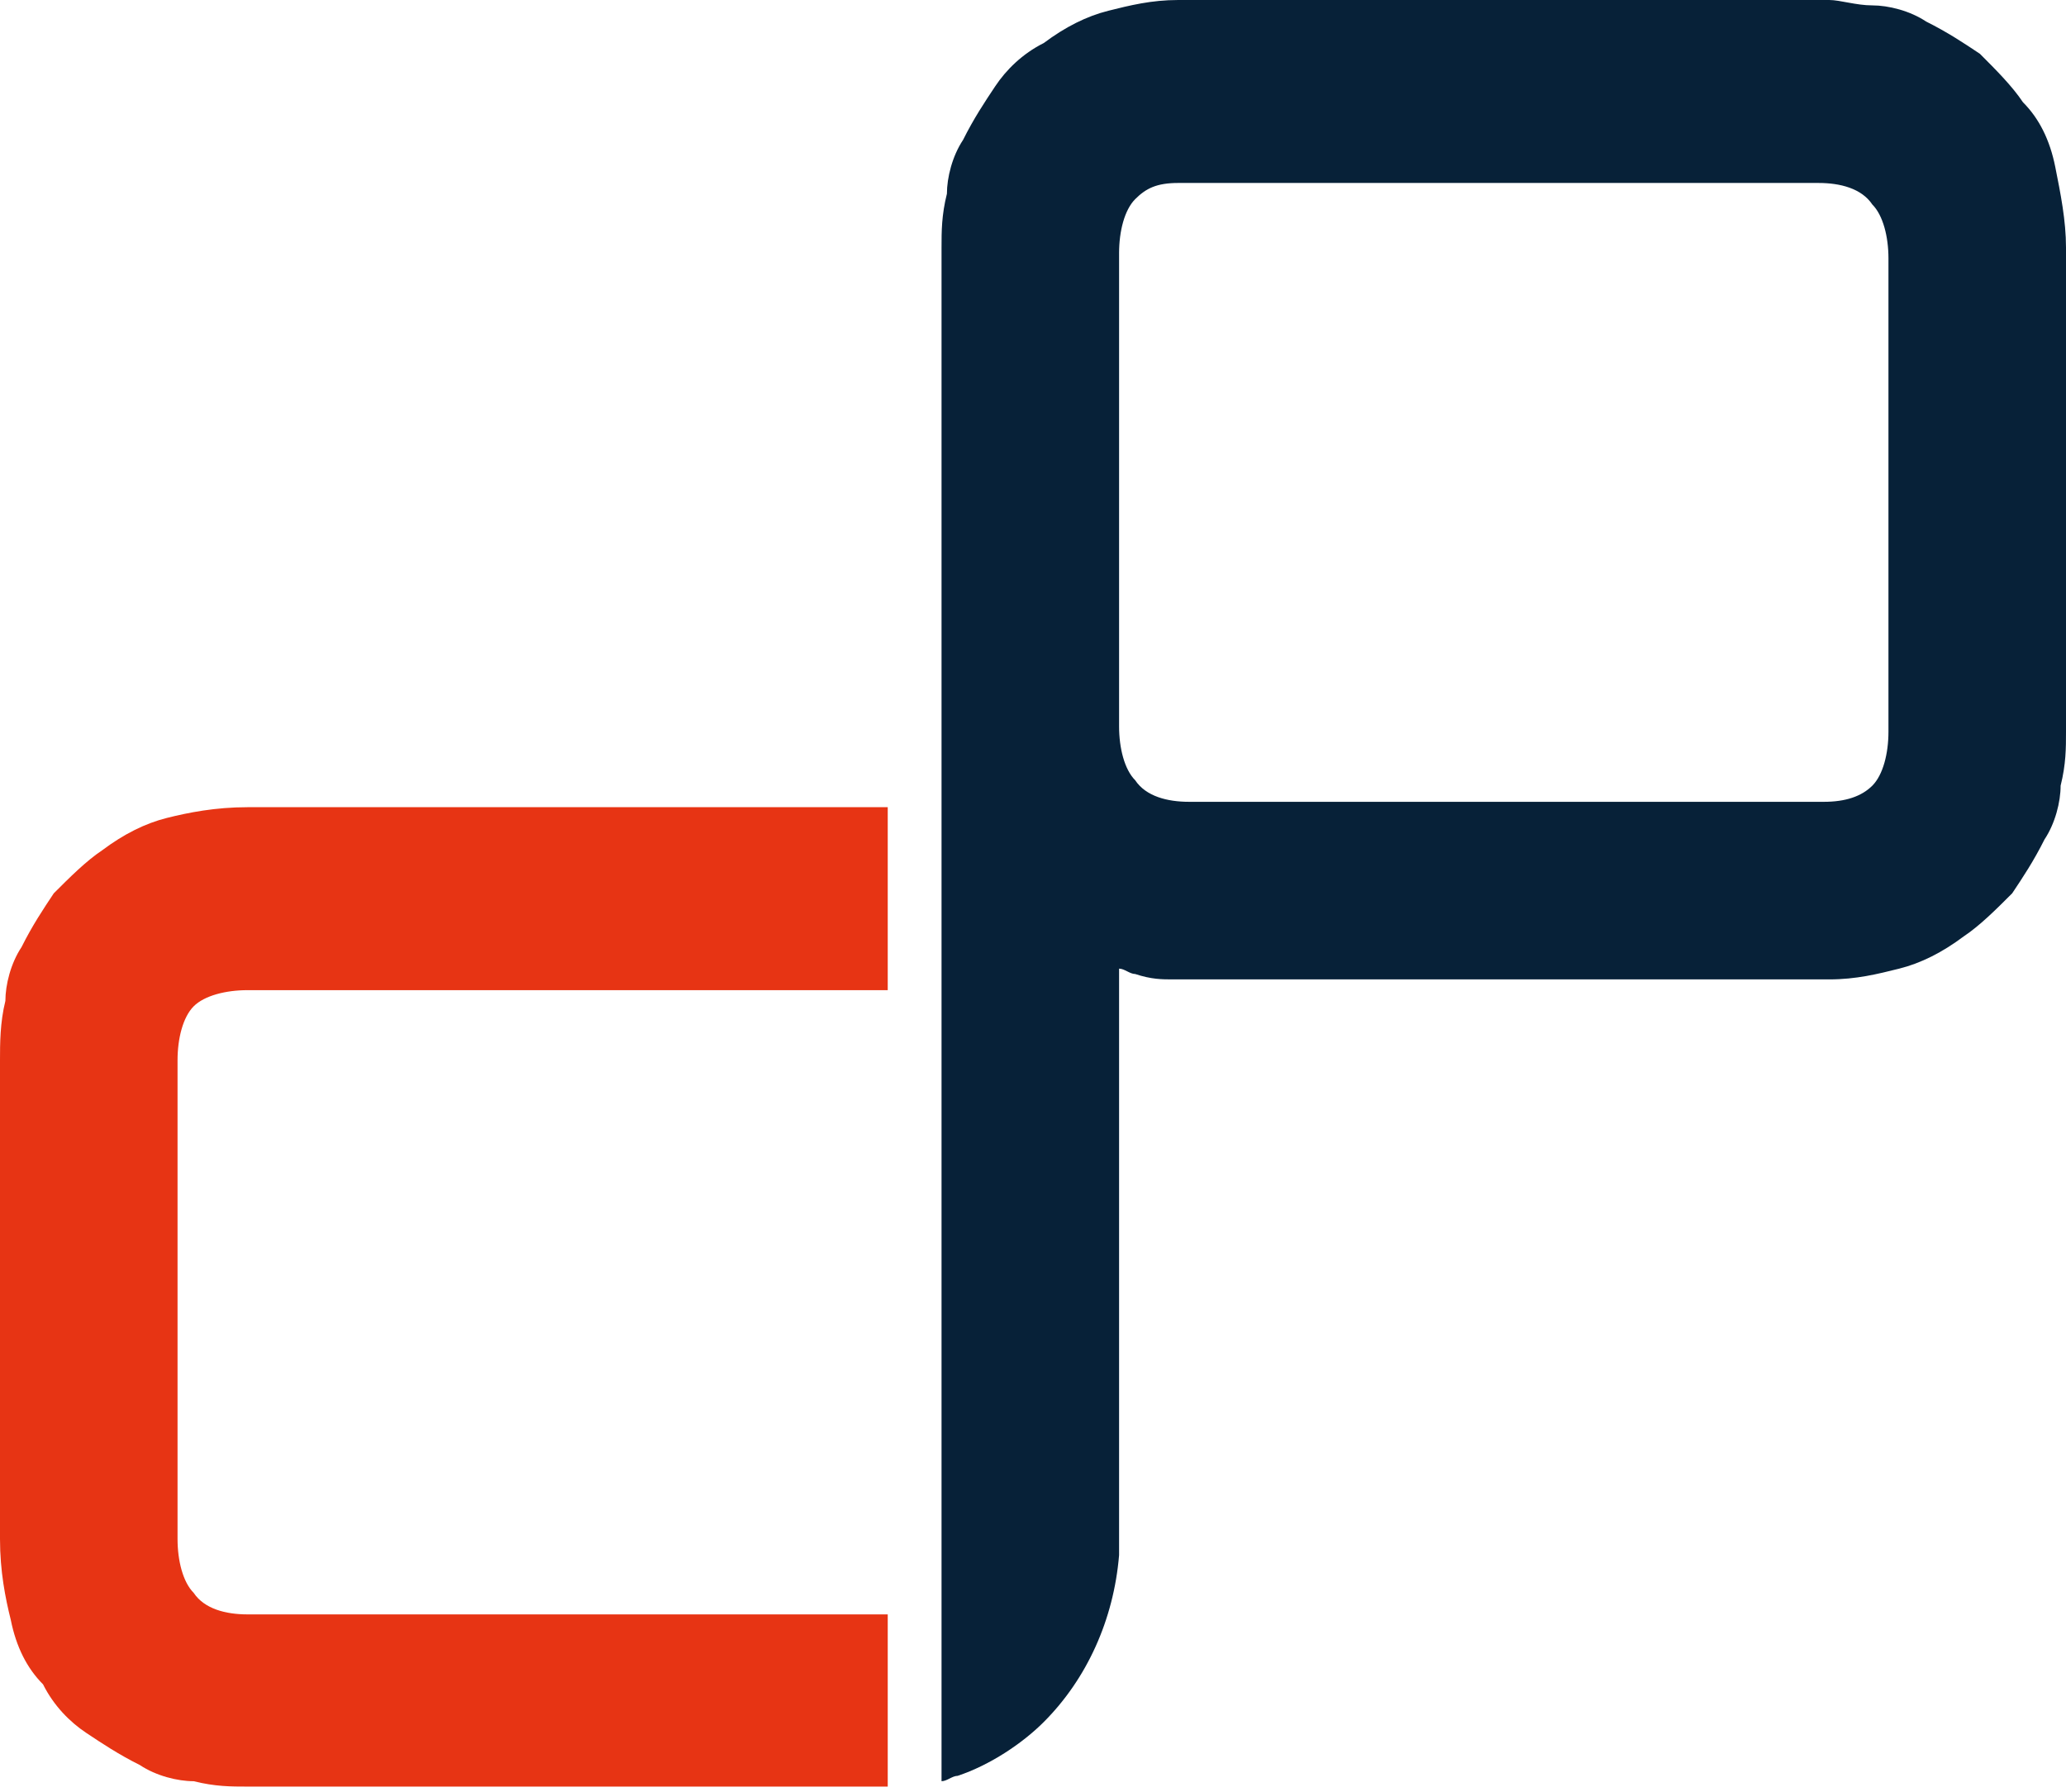
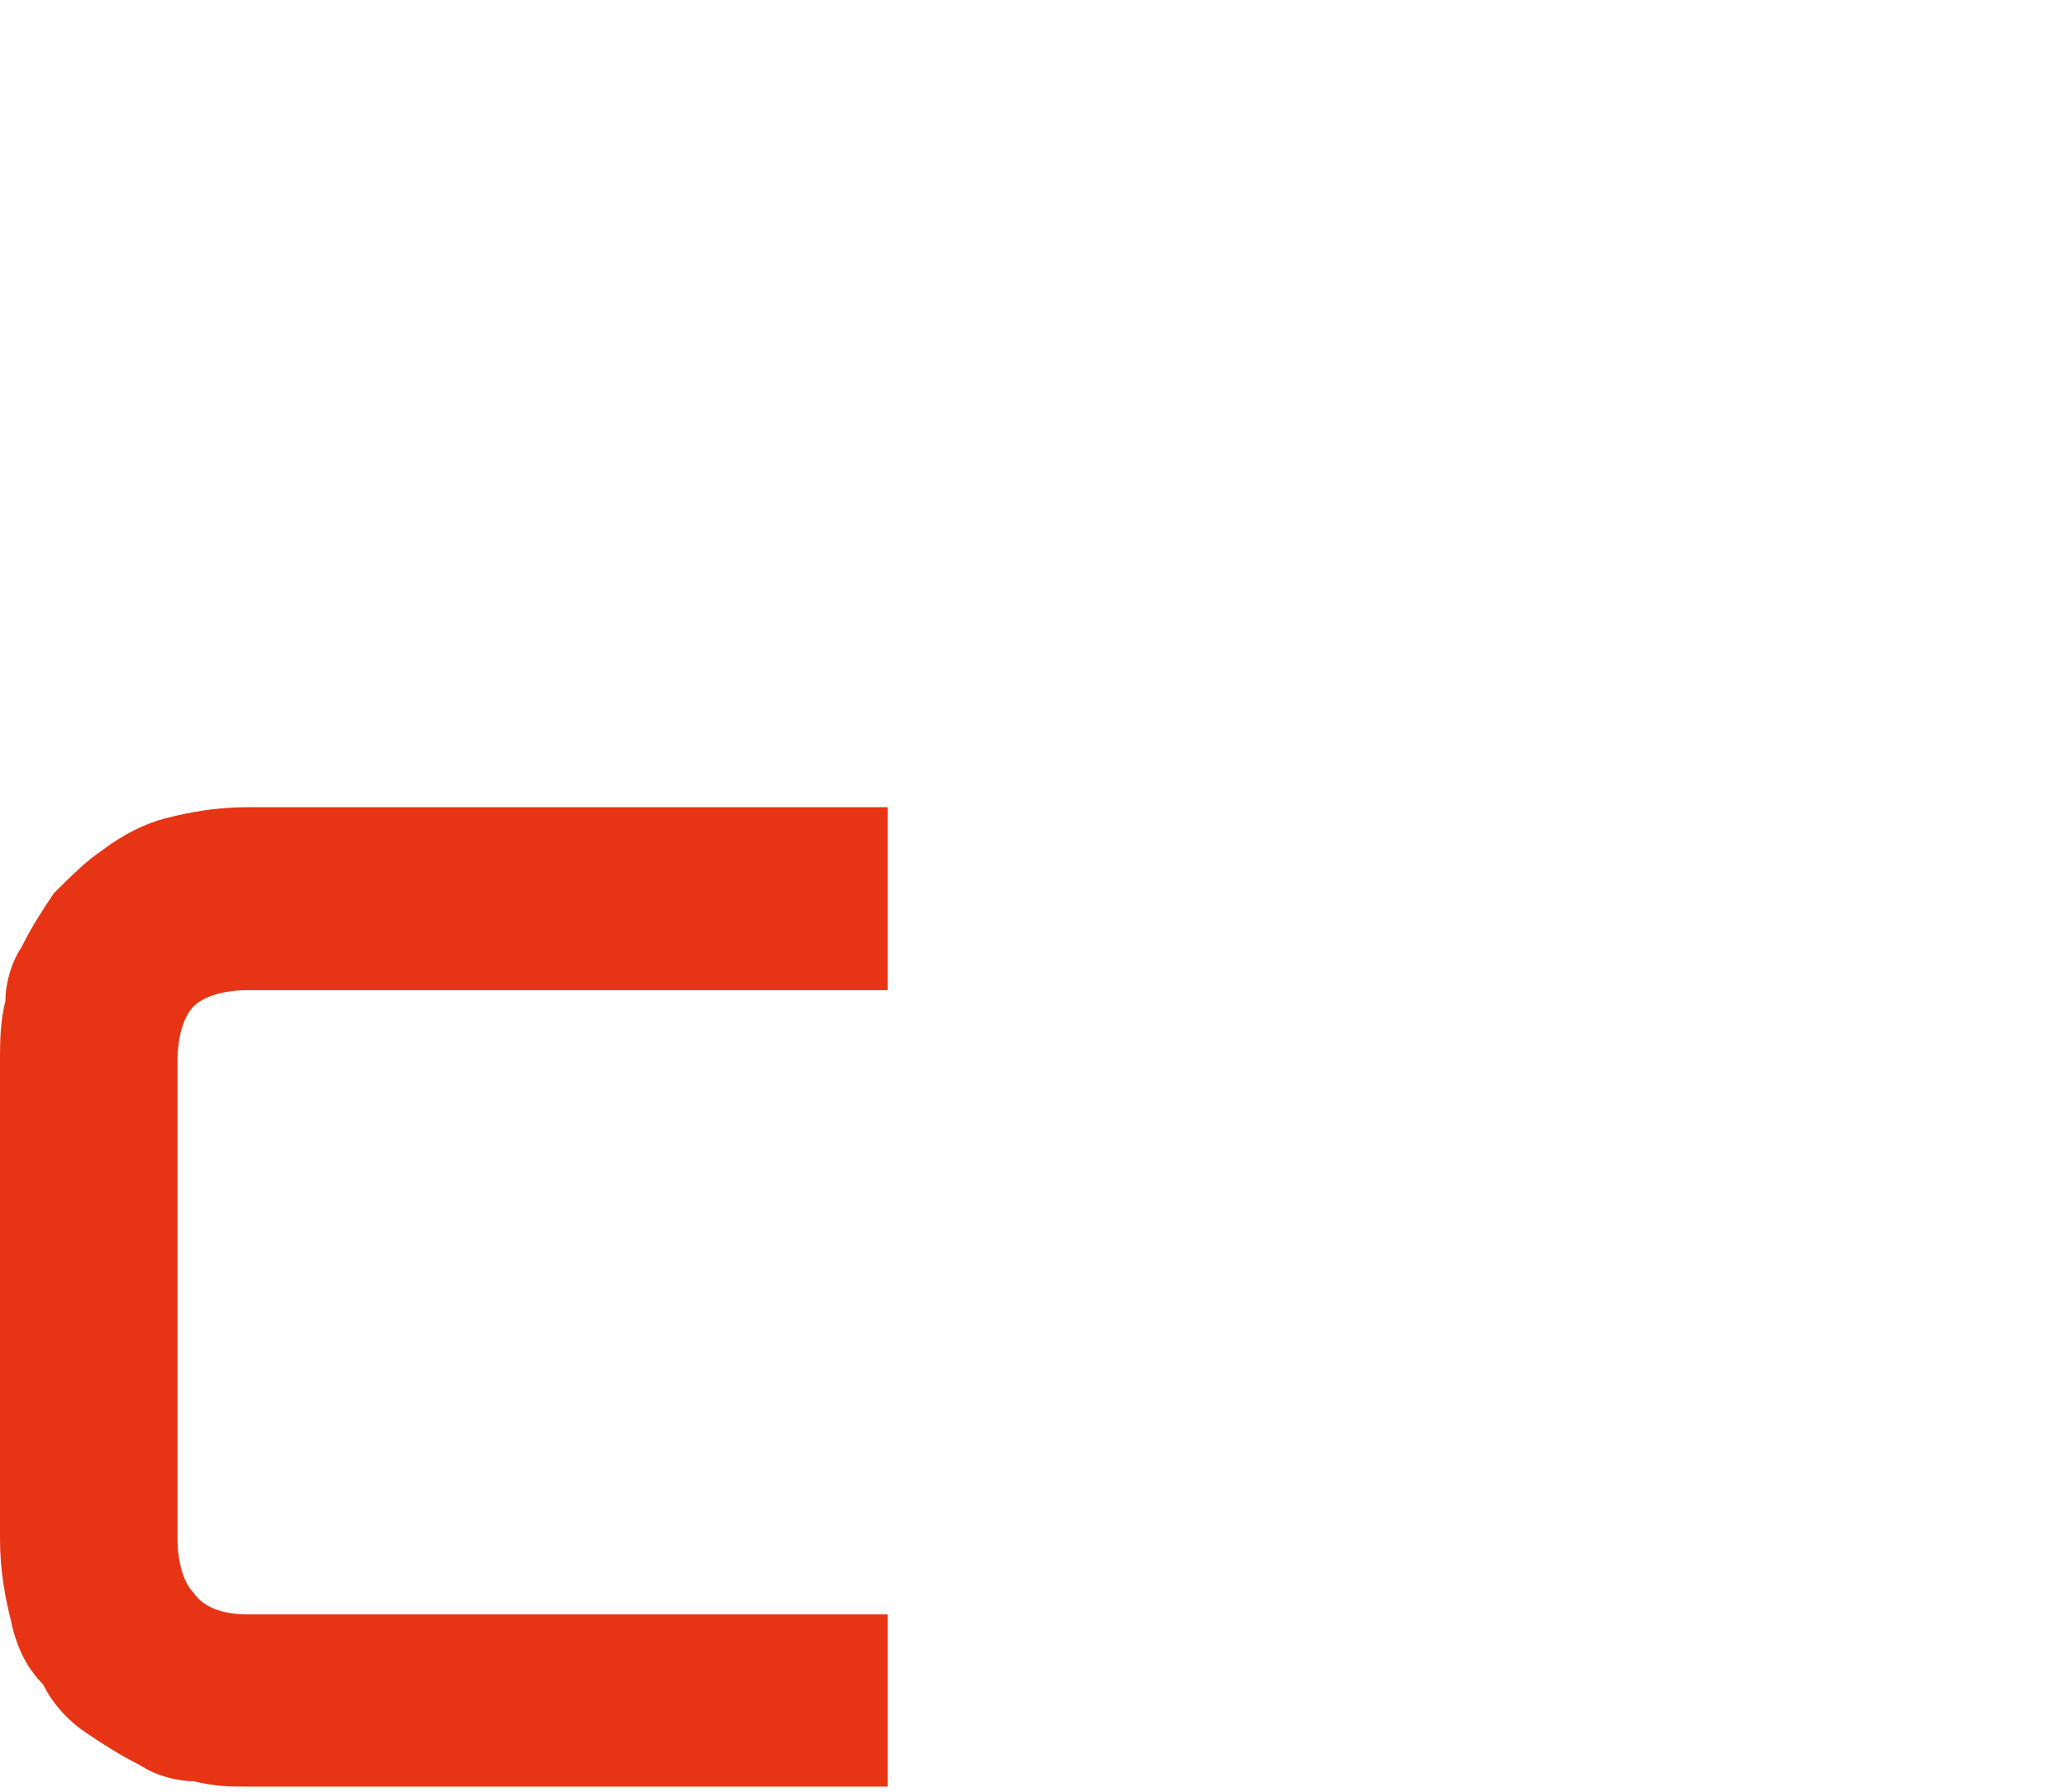
<svg xmlns="http://www.w3.org/2000/svg" version="1.1" id="Calque_1" x="0px" y="0px" viewBox="0 0 38.4 33.3" style="enable-background:new 0 0 38.4 33.3;" xml:space="preserve">
  <style type="text/css">
	.st0{fill:none;}
	.st1{fill:#E73414;}
	.st2{fill:#072138;}
</style>
  <g>
-     <path class="st0" d="M3.7,33.1c-0.4-0.1-0.7-0.2-1-0.3c-0.3-0.2-0.7-0.3-1-0.6C1.3,32,1,31.7,0.8,31.3c-0.2-0.3-0.4-0.7-0.6-1.2   c-0.1-0.5-0.2-1-0.2-1.5v-8.9c0-0.3,0-0.6,0.1-1s0.2-0.7,0.3-1c0.2-0.3,0.4-0.7,0.6-1s0.5-0.6,0.9-0.8c0.3-0.2,0.7-0.4,1.2-0.6   c0.4-0.1,1-0.2,1.5-0.2h11.9v3.3H4.6c-0.4,0-0.8,0.1-1,0.3c-0.2,0.2-0.3,0.6-0.3,1v8.9c0,0.4,0.1,0.8,0.3,1s0.6,0.4,1,0.4h11.9v3.3   H4.6C4.3,33.3,4,33.2,3.7,33.1z" />
    <path class="st1" d="M16.6,30h-12c-0.4,0-0.8-0.1-1-0.4c-0.2-0.2-0.3-0.6-0.3-1v-8.9c0-0.4,0.1-0.8,0.3-1s0.6-0.3,1-0.3h11.9V15   H4.6c-0.6,0-1.1,0.1-1.5,0.2c-0.4,0.1-0.8,0.3-1.2,0.6C1.6,16,1.3,16.3,1,16.6c-0.2,0.3-0.4,0.6-0.6,1c-0.2,0.3-0.3,0.7-0.3,1   C0,19,0,19.4,0,19.7v8.9c0,0.6,0.1,1.1,0.2,1.5c0.1,0.5,0.3,0.9,0.6,1.2C1,31.7,1.3,32,1.6,32.2s0.6,0.4,1,0.6   c0.3,0.2,0.7,0.3,1,0.3c0.4,0.1,0.7,0.1,1,0.1h11.9V30H16.6z" />
-     <path class="st2" d="M38.2,3.1c-0.1-0.5-0.3-0.9-0.6-1.2c-0.2-0.3-0.5-0.6-0.8-0.9c-0.3-0.2-0.6-0.4-1-0.6c-0.3-0.2-0.7-0.3-1-0.3   C34.5,0.1,34.2,0,34,0l0,0H22.1H22h-0.1l0,0l0,0c-0.5,0-0.9,0.1-1.3,0.2s-0.8,0.3-1.2,0.6C19,1,18.7,1.3,18.5,1.6s-0.4,0.6-0.6,1   c-0.2,0.3-0.3,0.7-0.3,1c-0.1,0.4-0.1,0.7-0.1,1v2.1v2.6v4.2v0.1v19.5c0.1,0,0.2-0.1,0.3-0.1c0.6-0.2,1.2-0.6,1.6-1   c0.8-0.8,1.3-1.9,1.4-3.1V18c0.1,0,0.2,0.1,0.3,0.1c0.3,0.1,0.5,0.1,0.7,0.1l0,0h11.9h0.1H34l0,0c0.5,0,0.9-0.1,1.3-0.2   c0.4-0.1,0.8-0.3,1.2-0.6c0.3-0.2,0.6-0.5,0.9-0.8c0.2-0.3,0.4-0.6,0.6-1c0.2-0.3,0.3-0.7,0.3-1c0.1-0.4,0.1-0.7,0.1-1v-9   C38.4,4.1,38.3,3.6,38.2,3.1z M35.1,13.6c0,0.4-0.1,0.8-0.3,1s-0.5,0.3-0.9,0.3H22.1c-0.4,0-0.8-0.1-1-0.4c-0.2-0.2-0.3-0.6-0.3-1   V9.3l0,0V4.7c0-0.4,0.1-0.8,0.3-1c0.2-0.2,0.4-0.3,0.8-0.3H22h11.8c0.4,0,0.8,0.1,1,0.4c0.2,0.2,0.3,0.6,0.3,1V13.6z" />
  </g>
</svg>